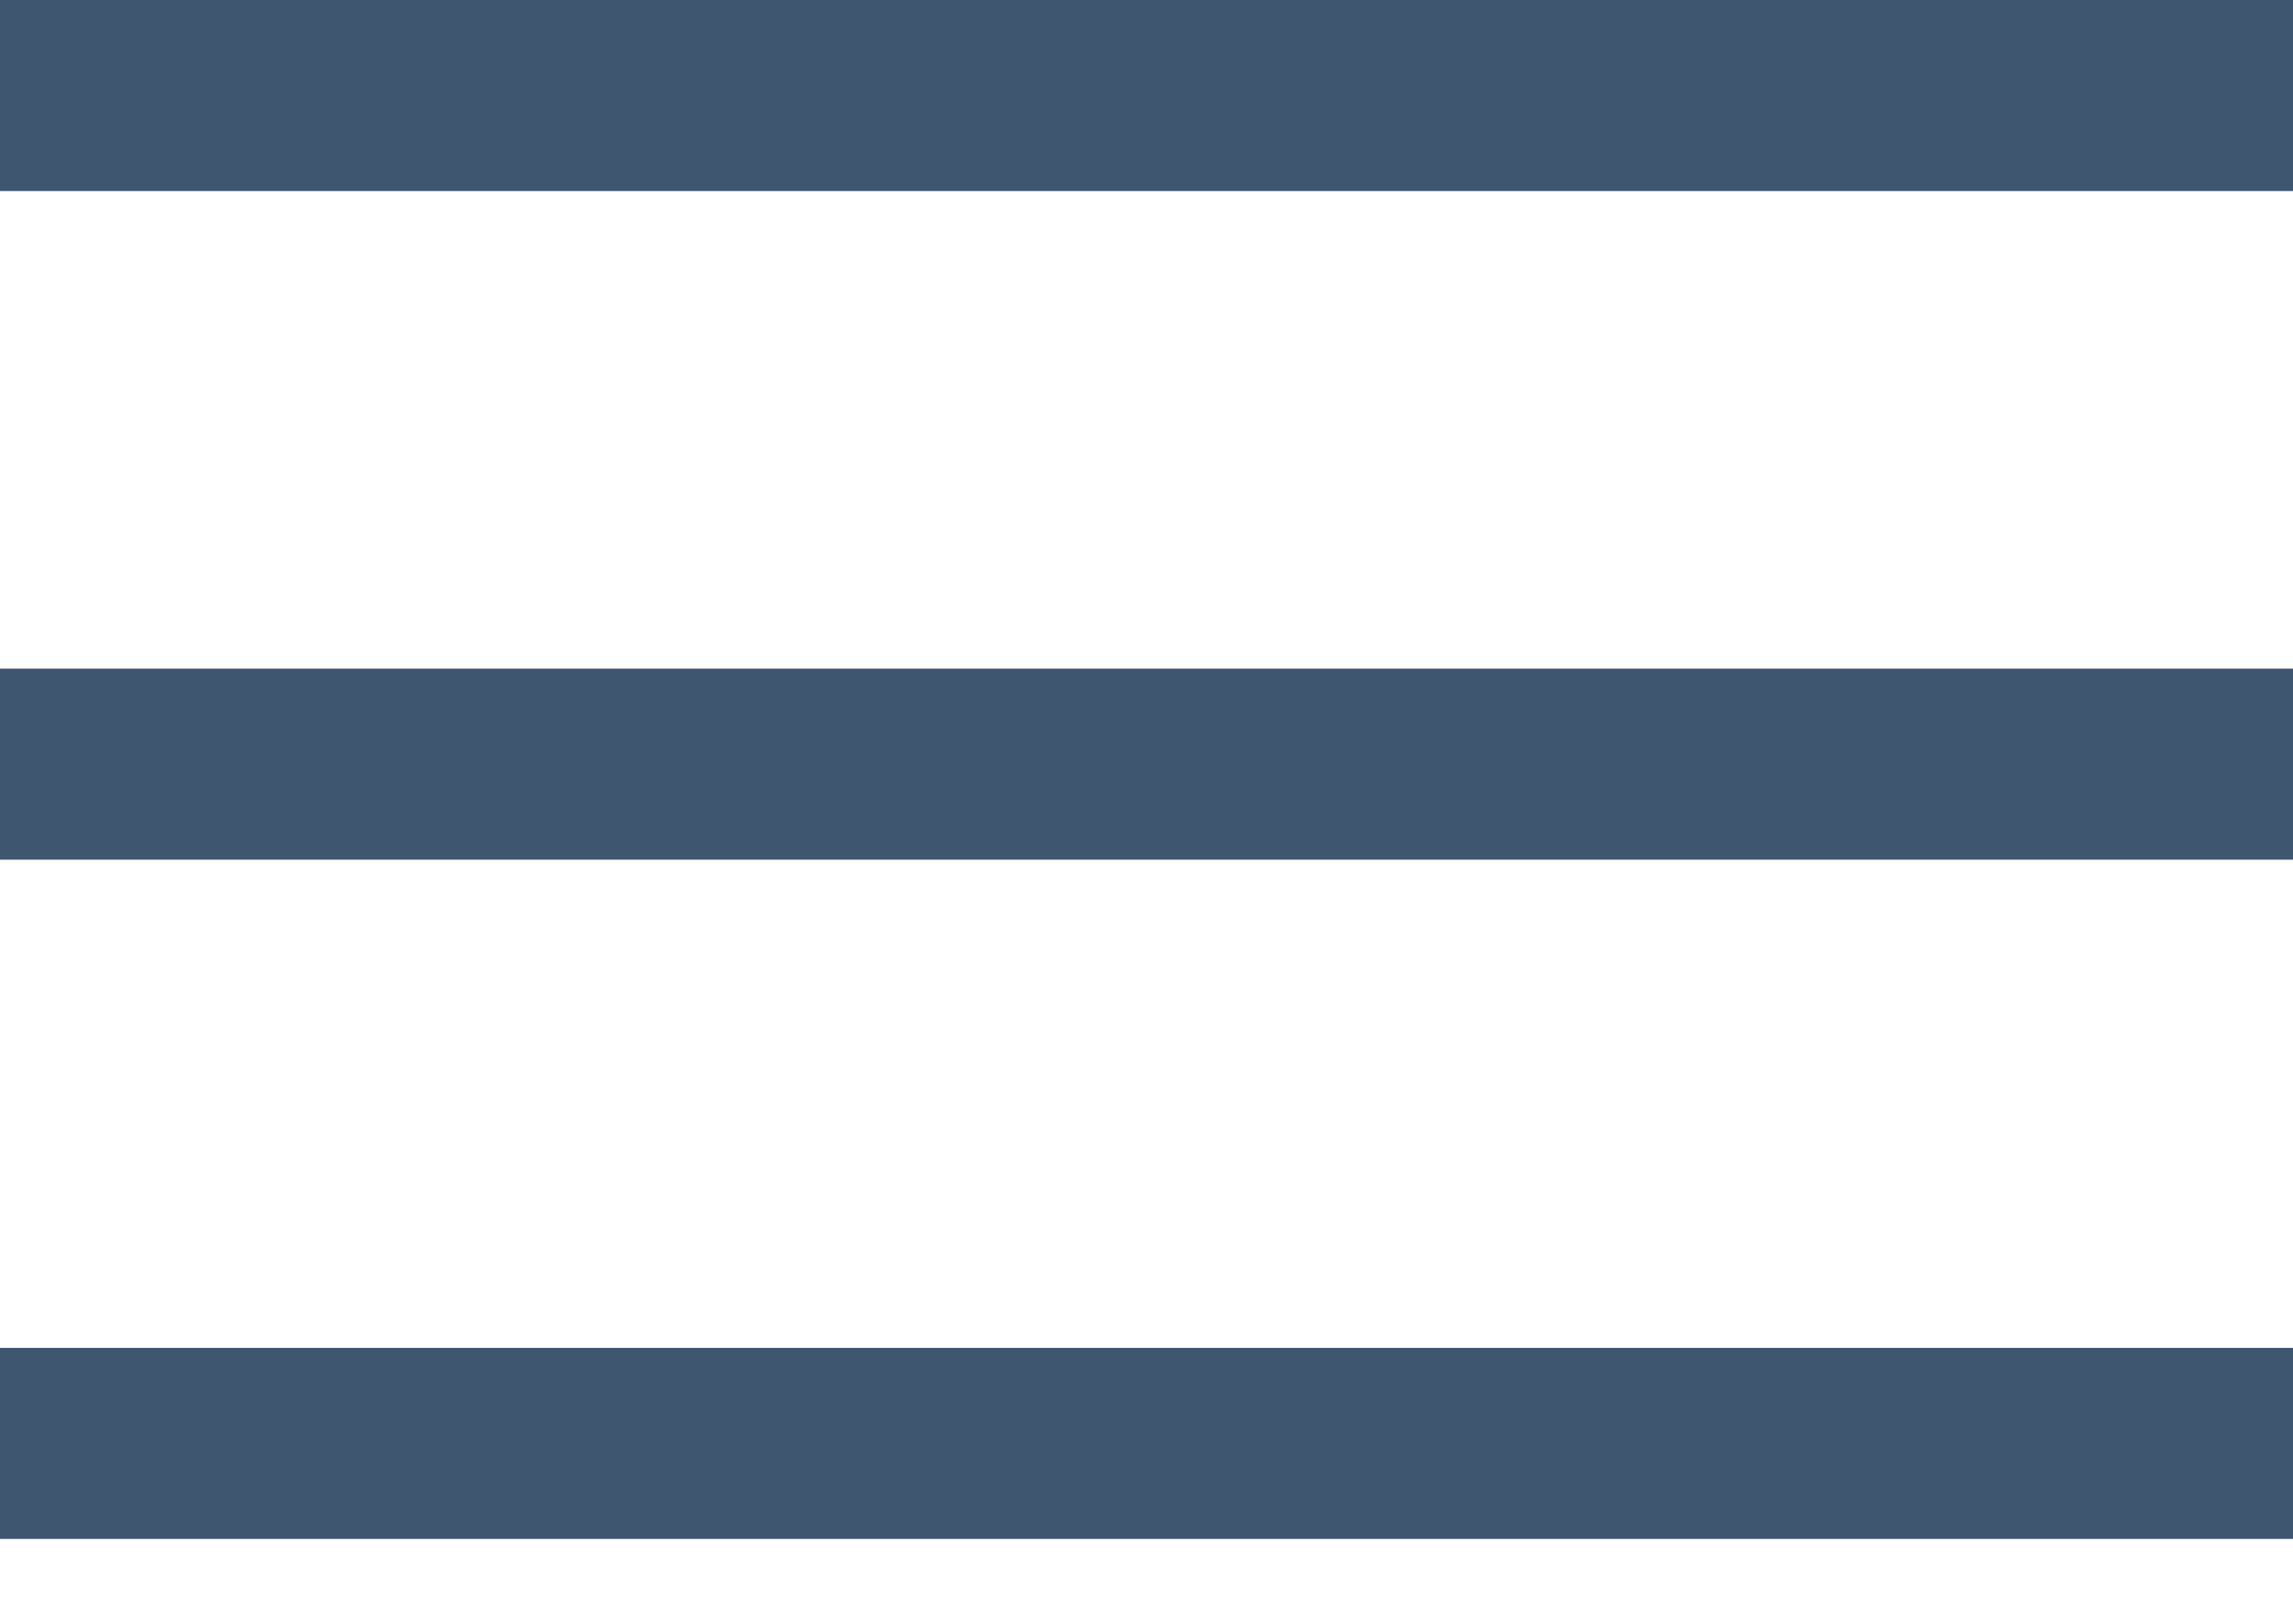
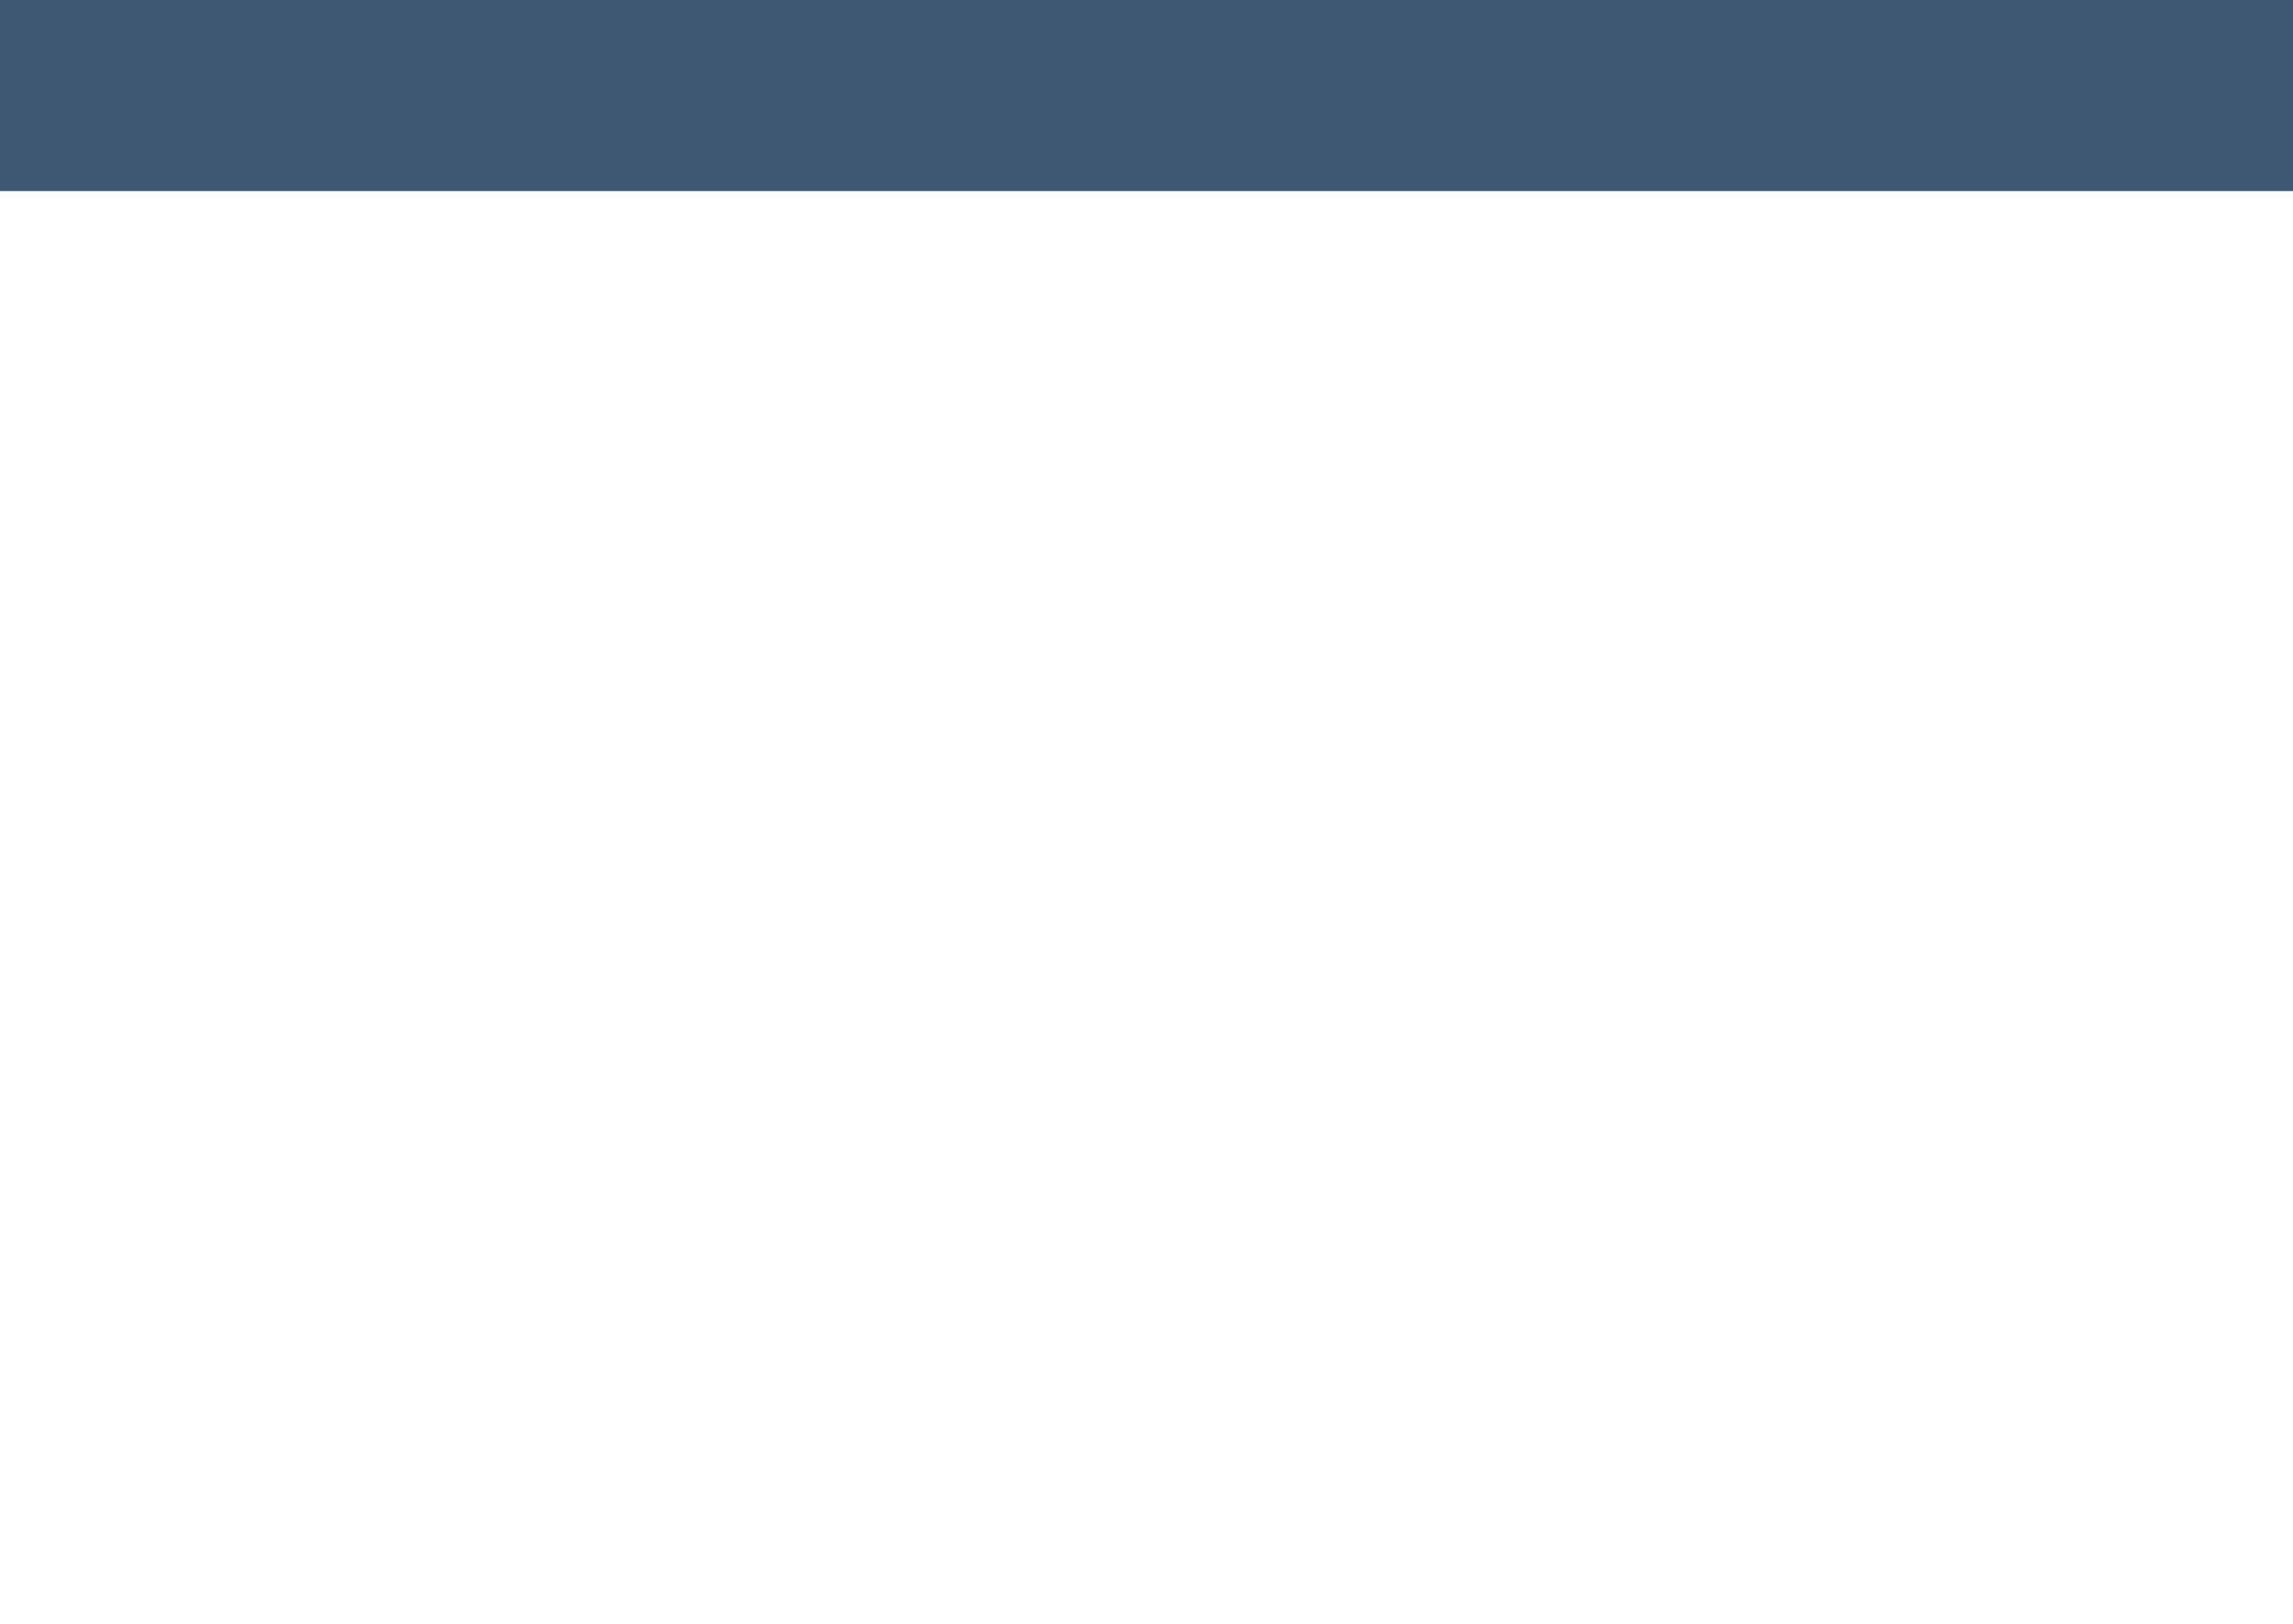
<svg xmlns="http://www.w3.org/2000/svg" width="24" height="17" viewBox="0 0 24 17" fill="none">
-   <rect y="7" width="24" height="2" fill="#3F5670" />
-   <rect y="14.111" width="24" height="2" fill="#3F5670" />
  <rect width="24" height="2" fill="#3F5670" />
</svg>